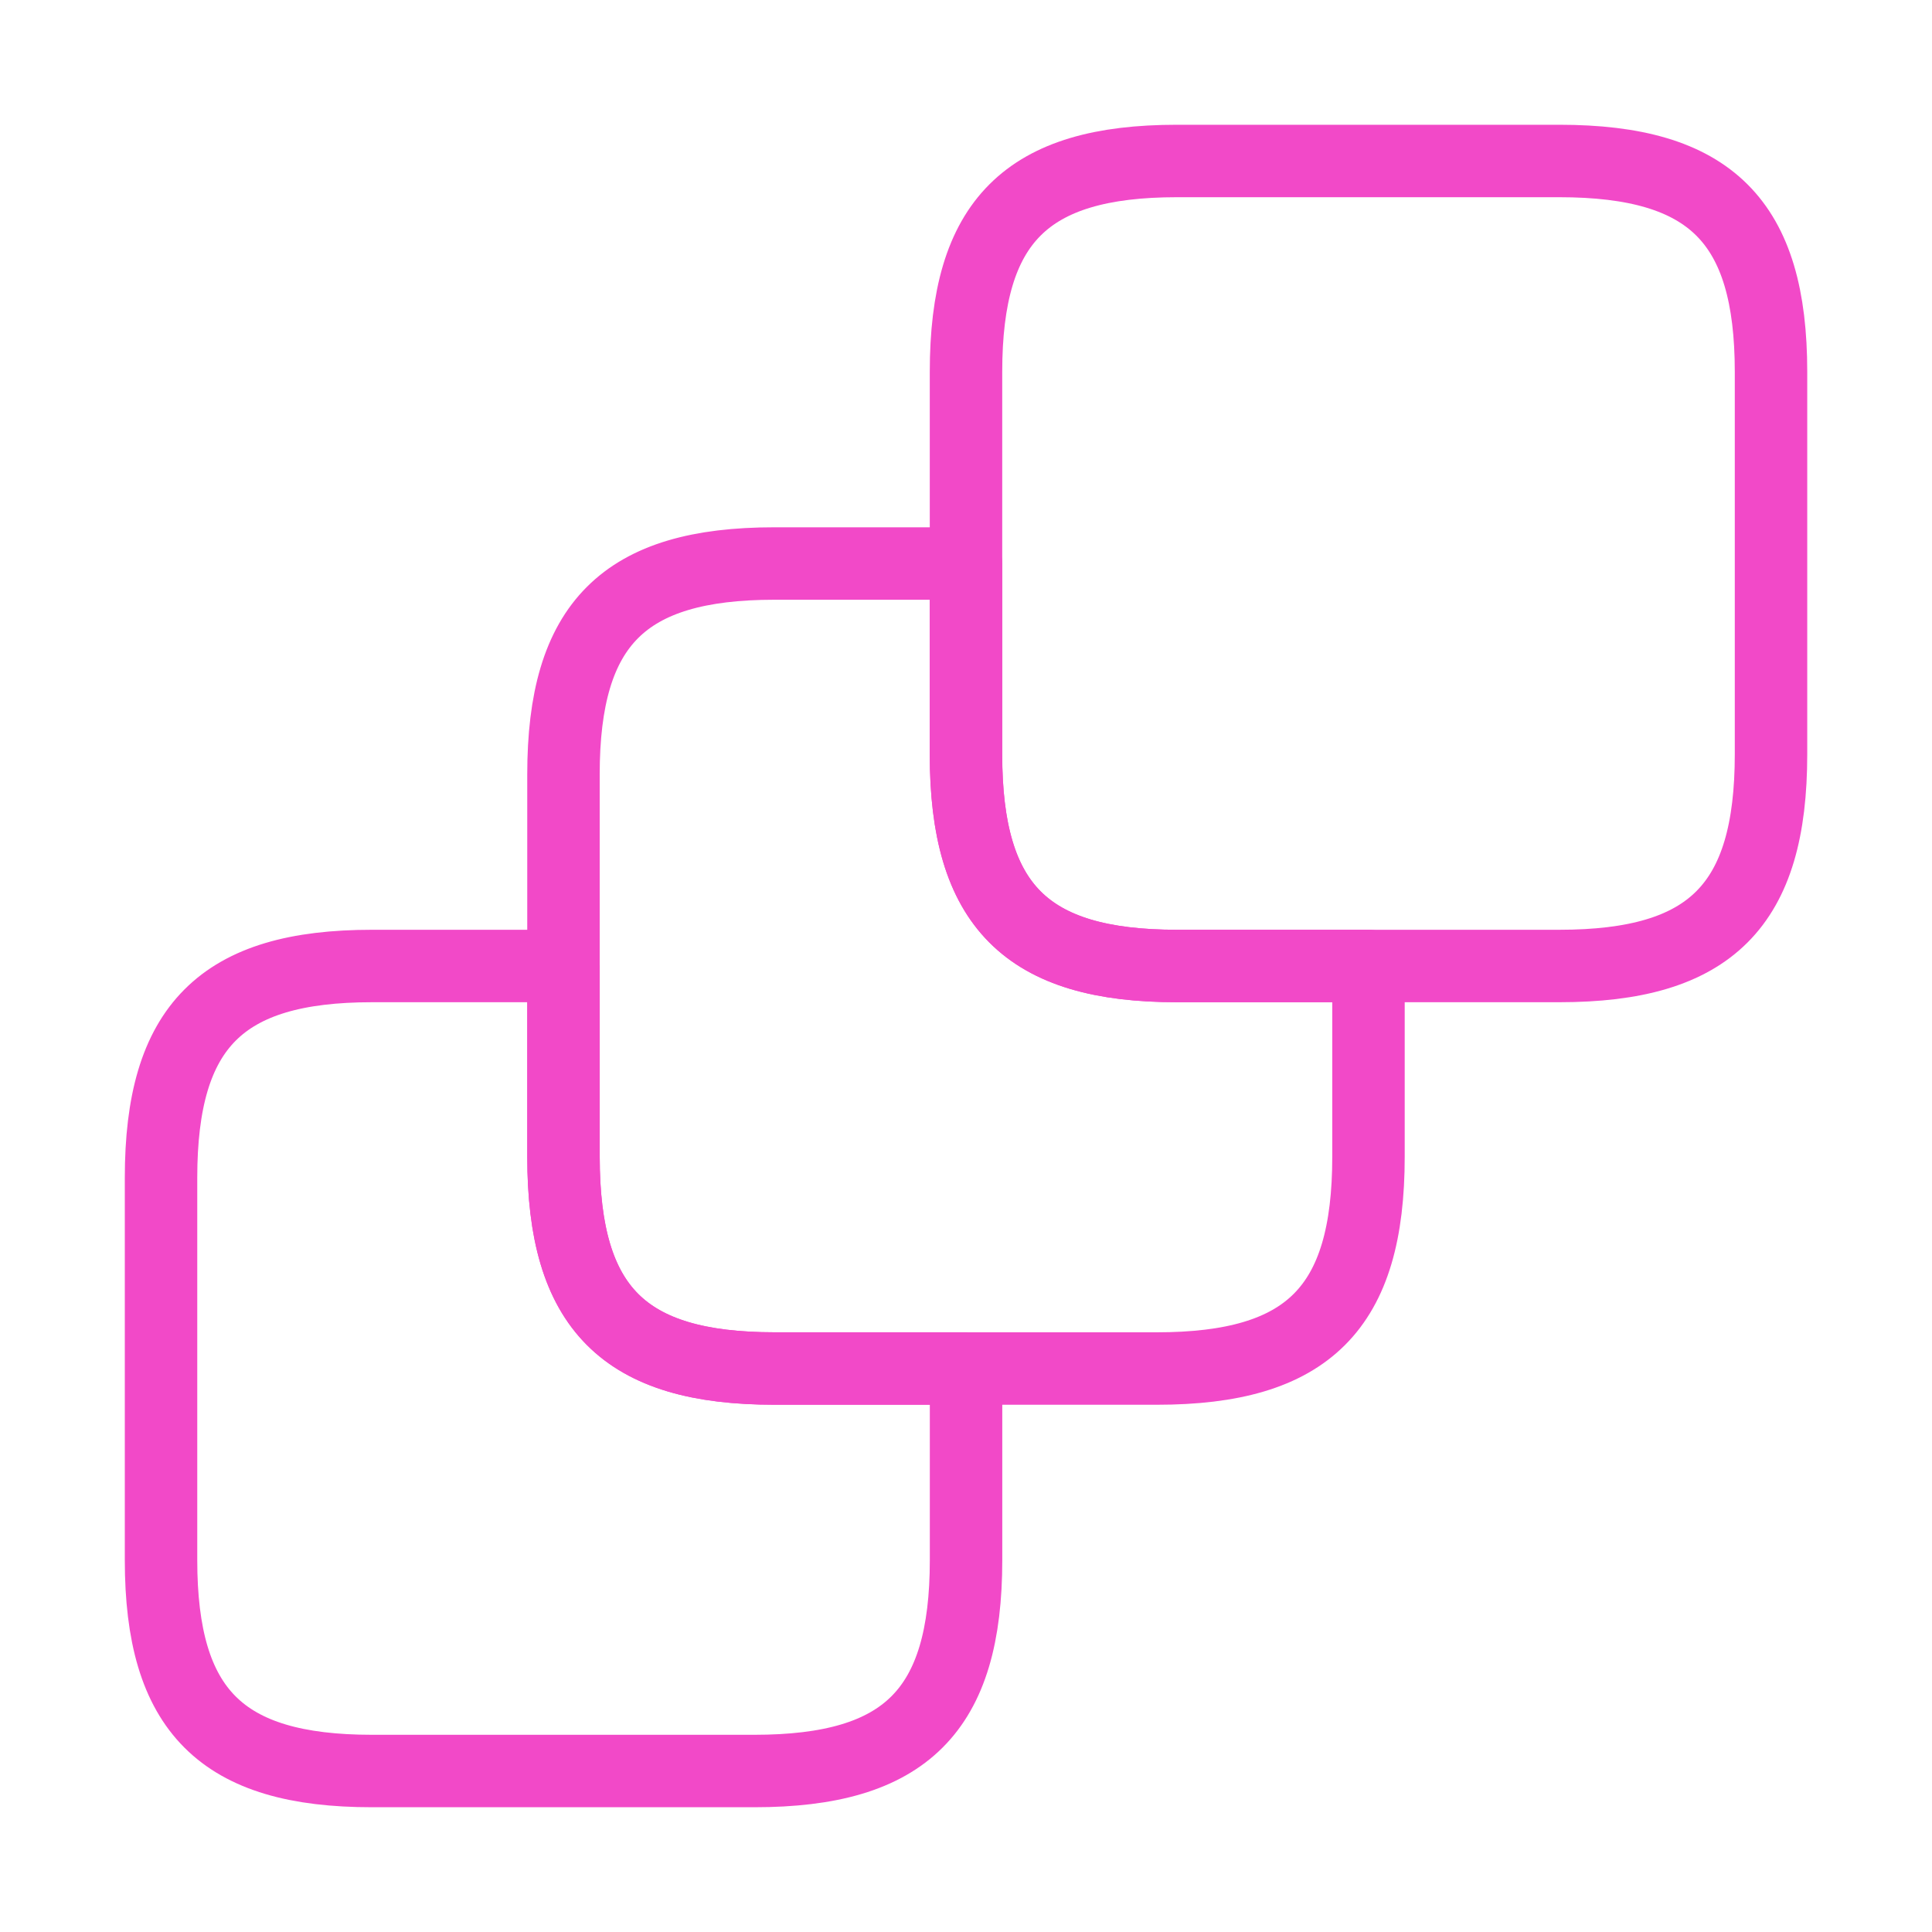
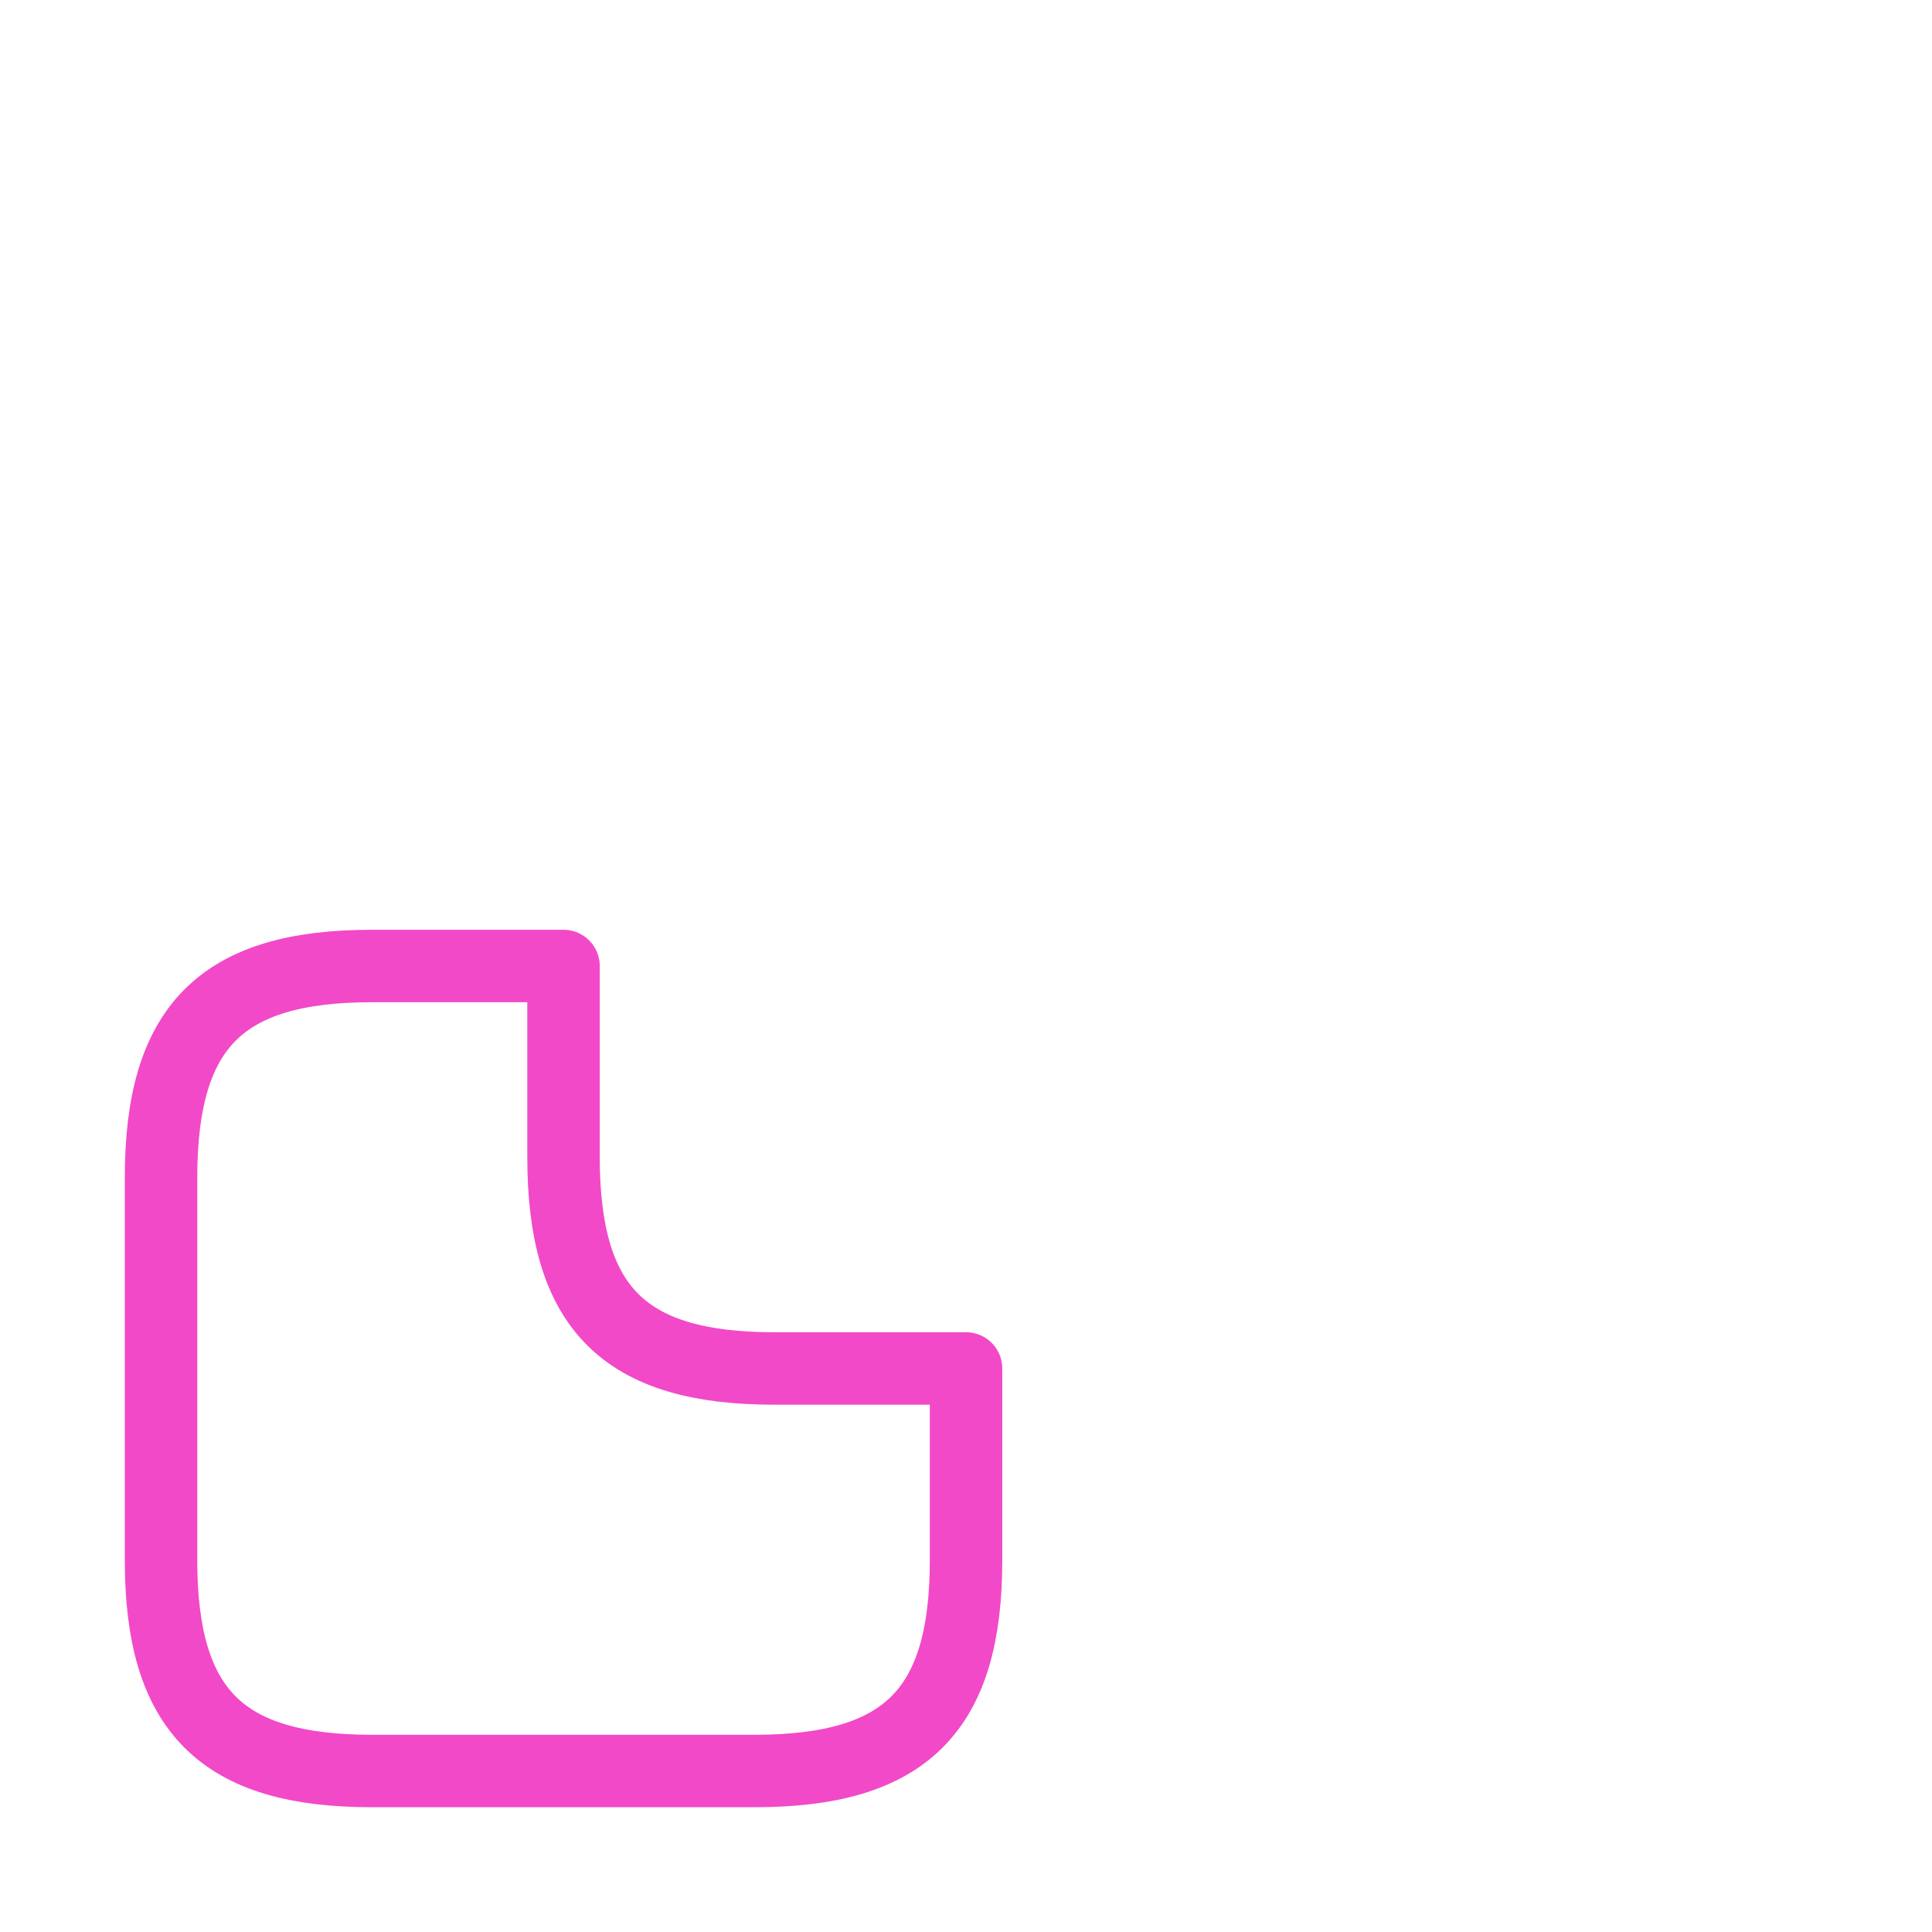
<svg xmlns="http://www.w3.org/2000/svg" width="40" height="40" viewBox="0 0 40 40" fill="none">
  <path d="M20.001 28.333V32.3C20.001 35.417 18.751 36.667 15.617 36.667H7.701C4.584 36.667 3.334 35.417 3.334 32.3V24.383C3.334 21.25 4.584 20 7.701 20H11.667V23.95C11.667 27.083 12.917 28.333 16.034 28.333H20.001Z" stroke="#F249C8" stroke-width="1.5" stroke-linecap="round" stroke-linejoin="round" />
-   <path d="M28.333 20V23.95C28.333 27.084 27.083 28.334 23.949 28.334H16.033C12.916 28.334 11.666 27.084 11.666 23.95V16.034C11.666 12.917 12.916 11.667 16.033 11.667H19.999V15.617C19.999 18.75 21.249 20 24.366 20H28.333Z" stroke="#F249C8" stroke-width="1.5" stroke-linecap="round" stroke-linejoin="round" />
-   <path d="M36.667 7.7V15.616C36.667 18.75 35.417 20 32.283 20H24.367C21.25 20 20 18.75 20 15.616V7.7C20 4.583 21.25 3.333 24.367 3.333H32.283C35.417 3.333 36.667 4.583 36.667 7.7Z" stroke="#F249C8" stroke-width="1.5" stroke-linecap="round" stroke-linejoin="round" />
</svg>